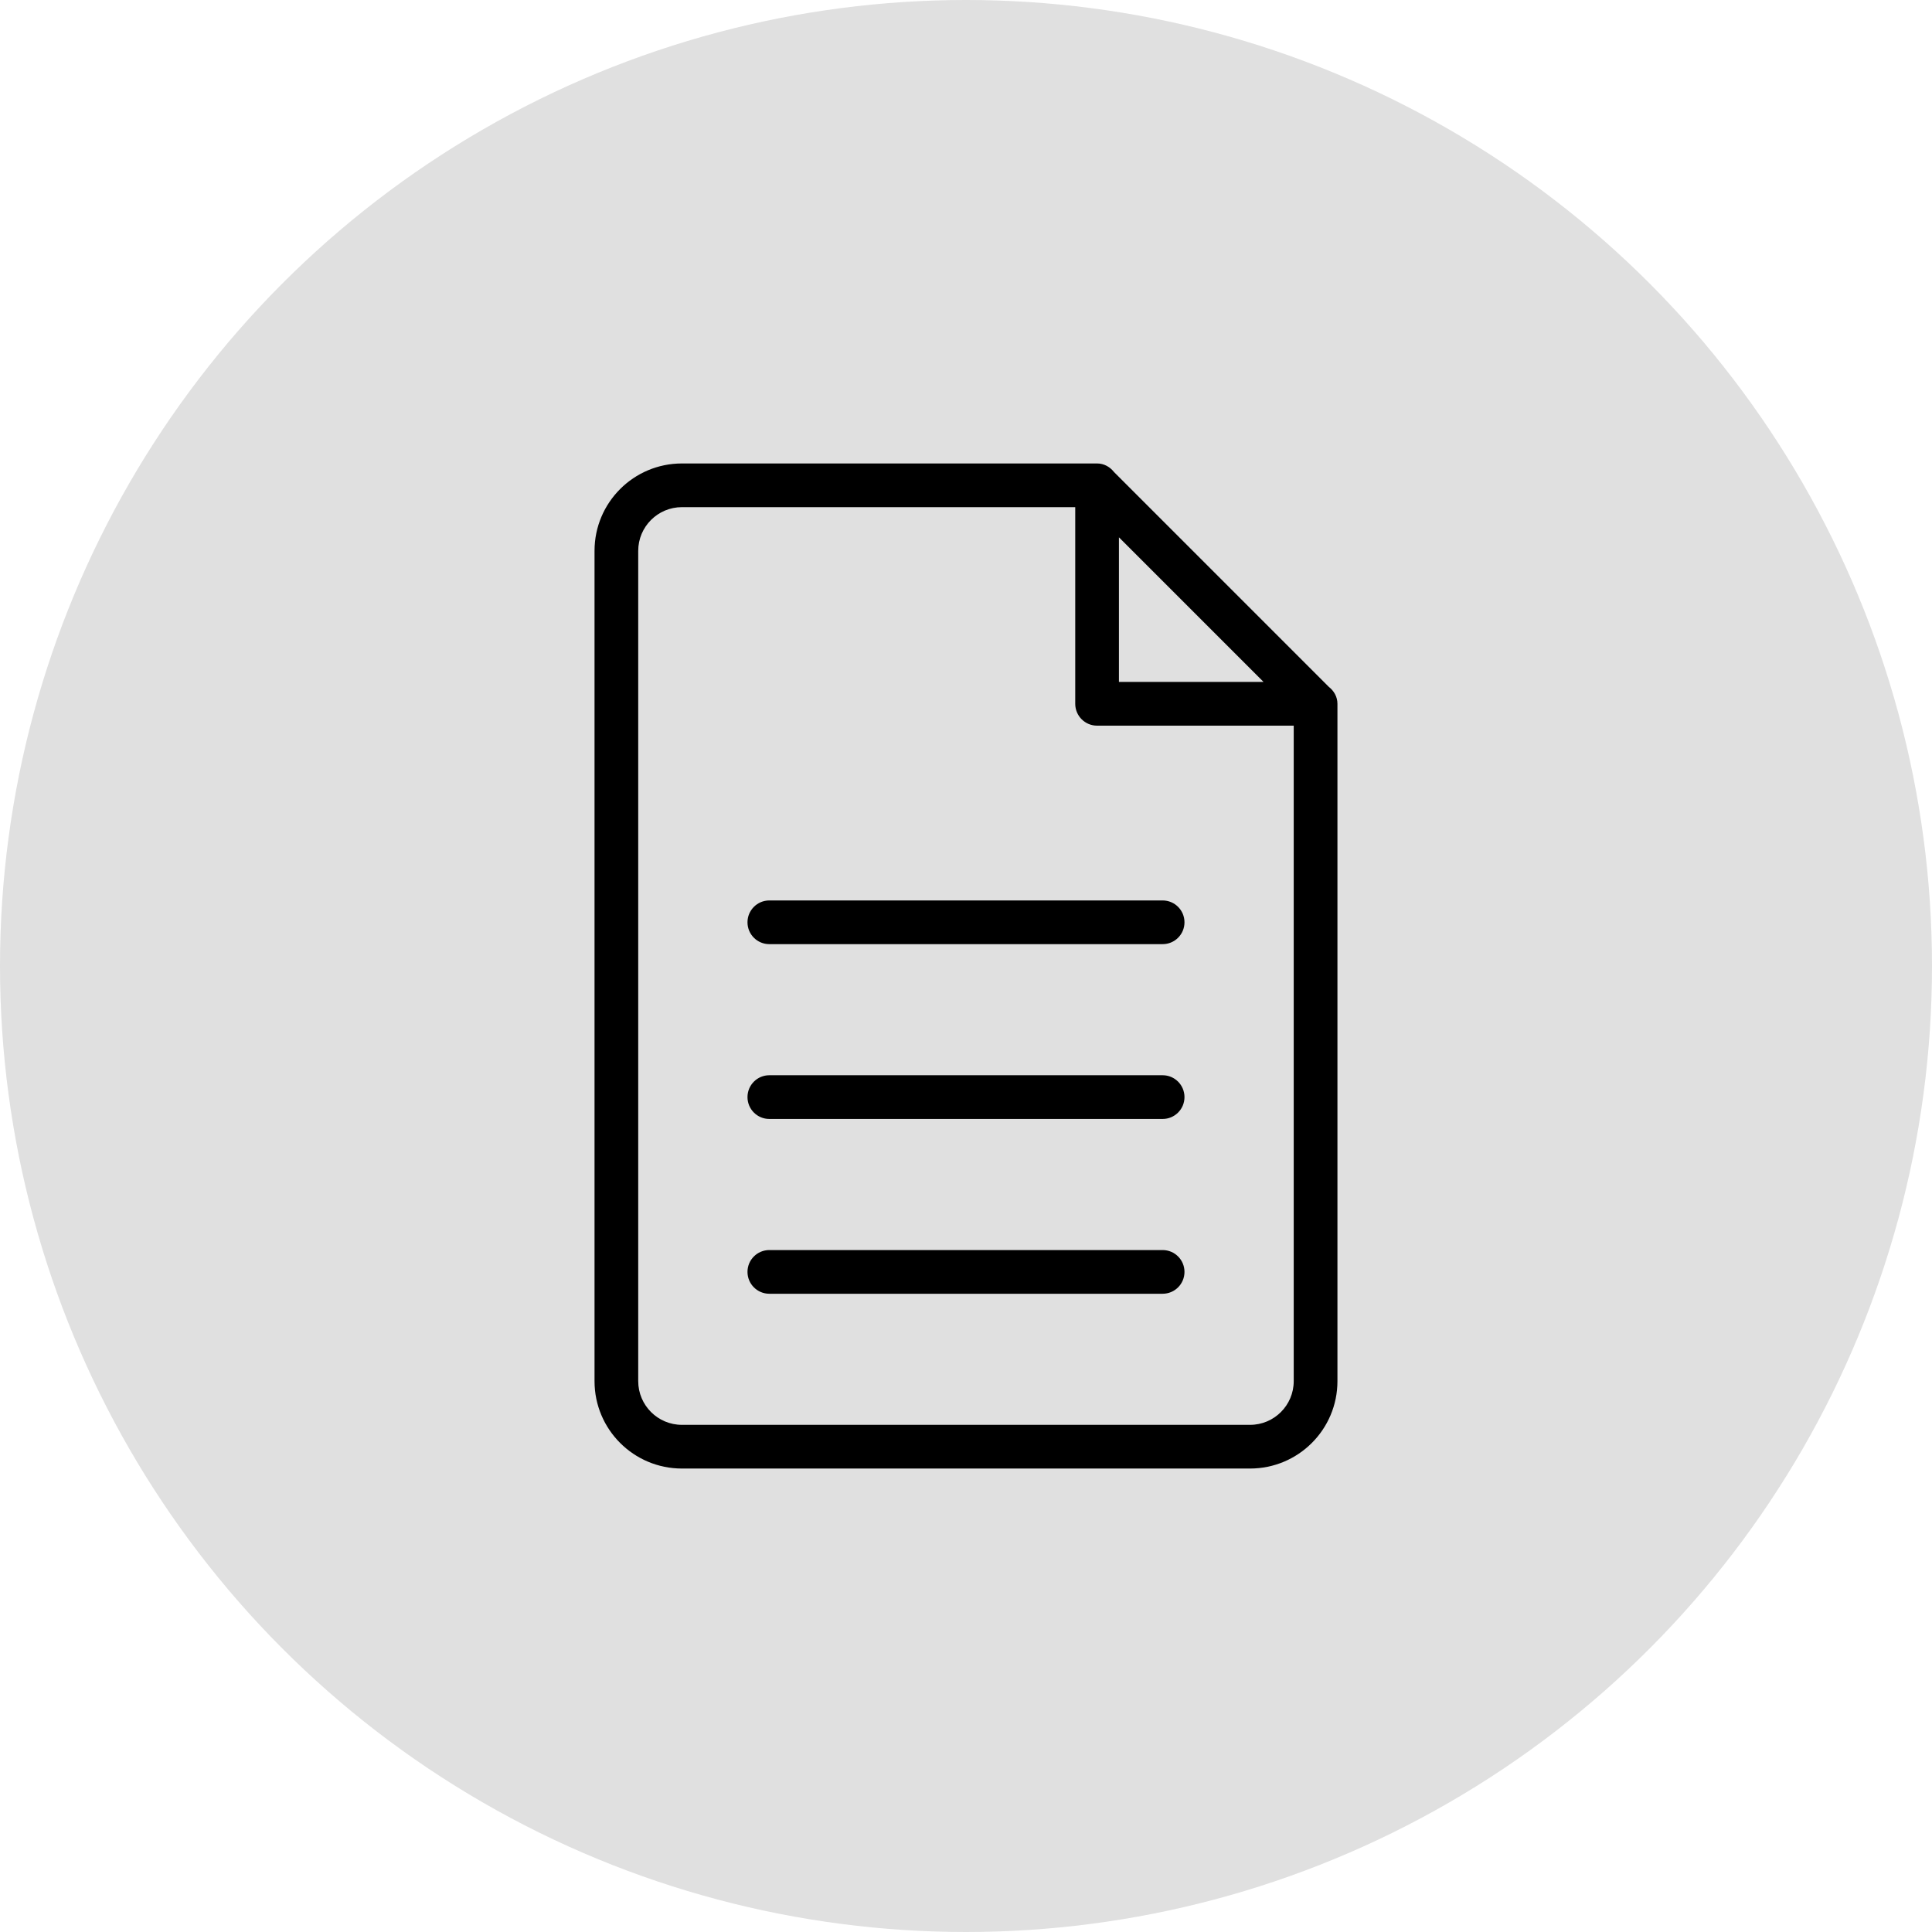
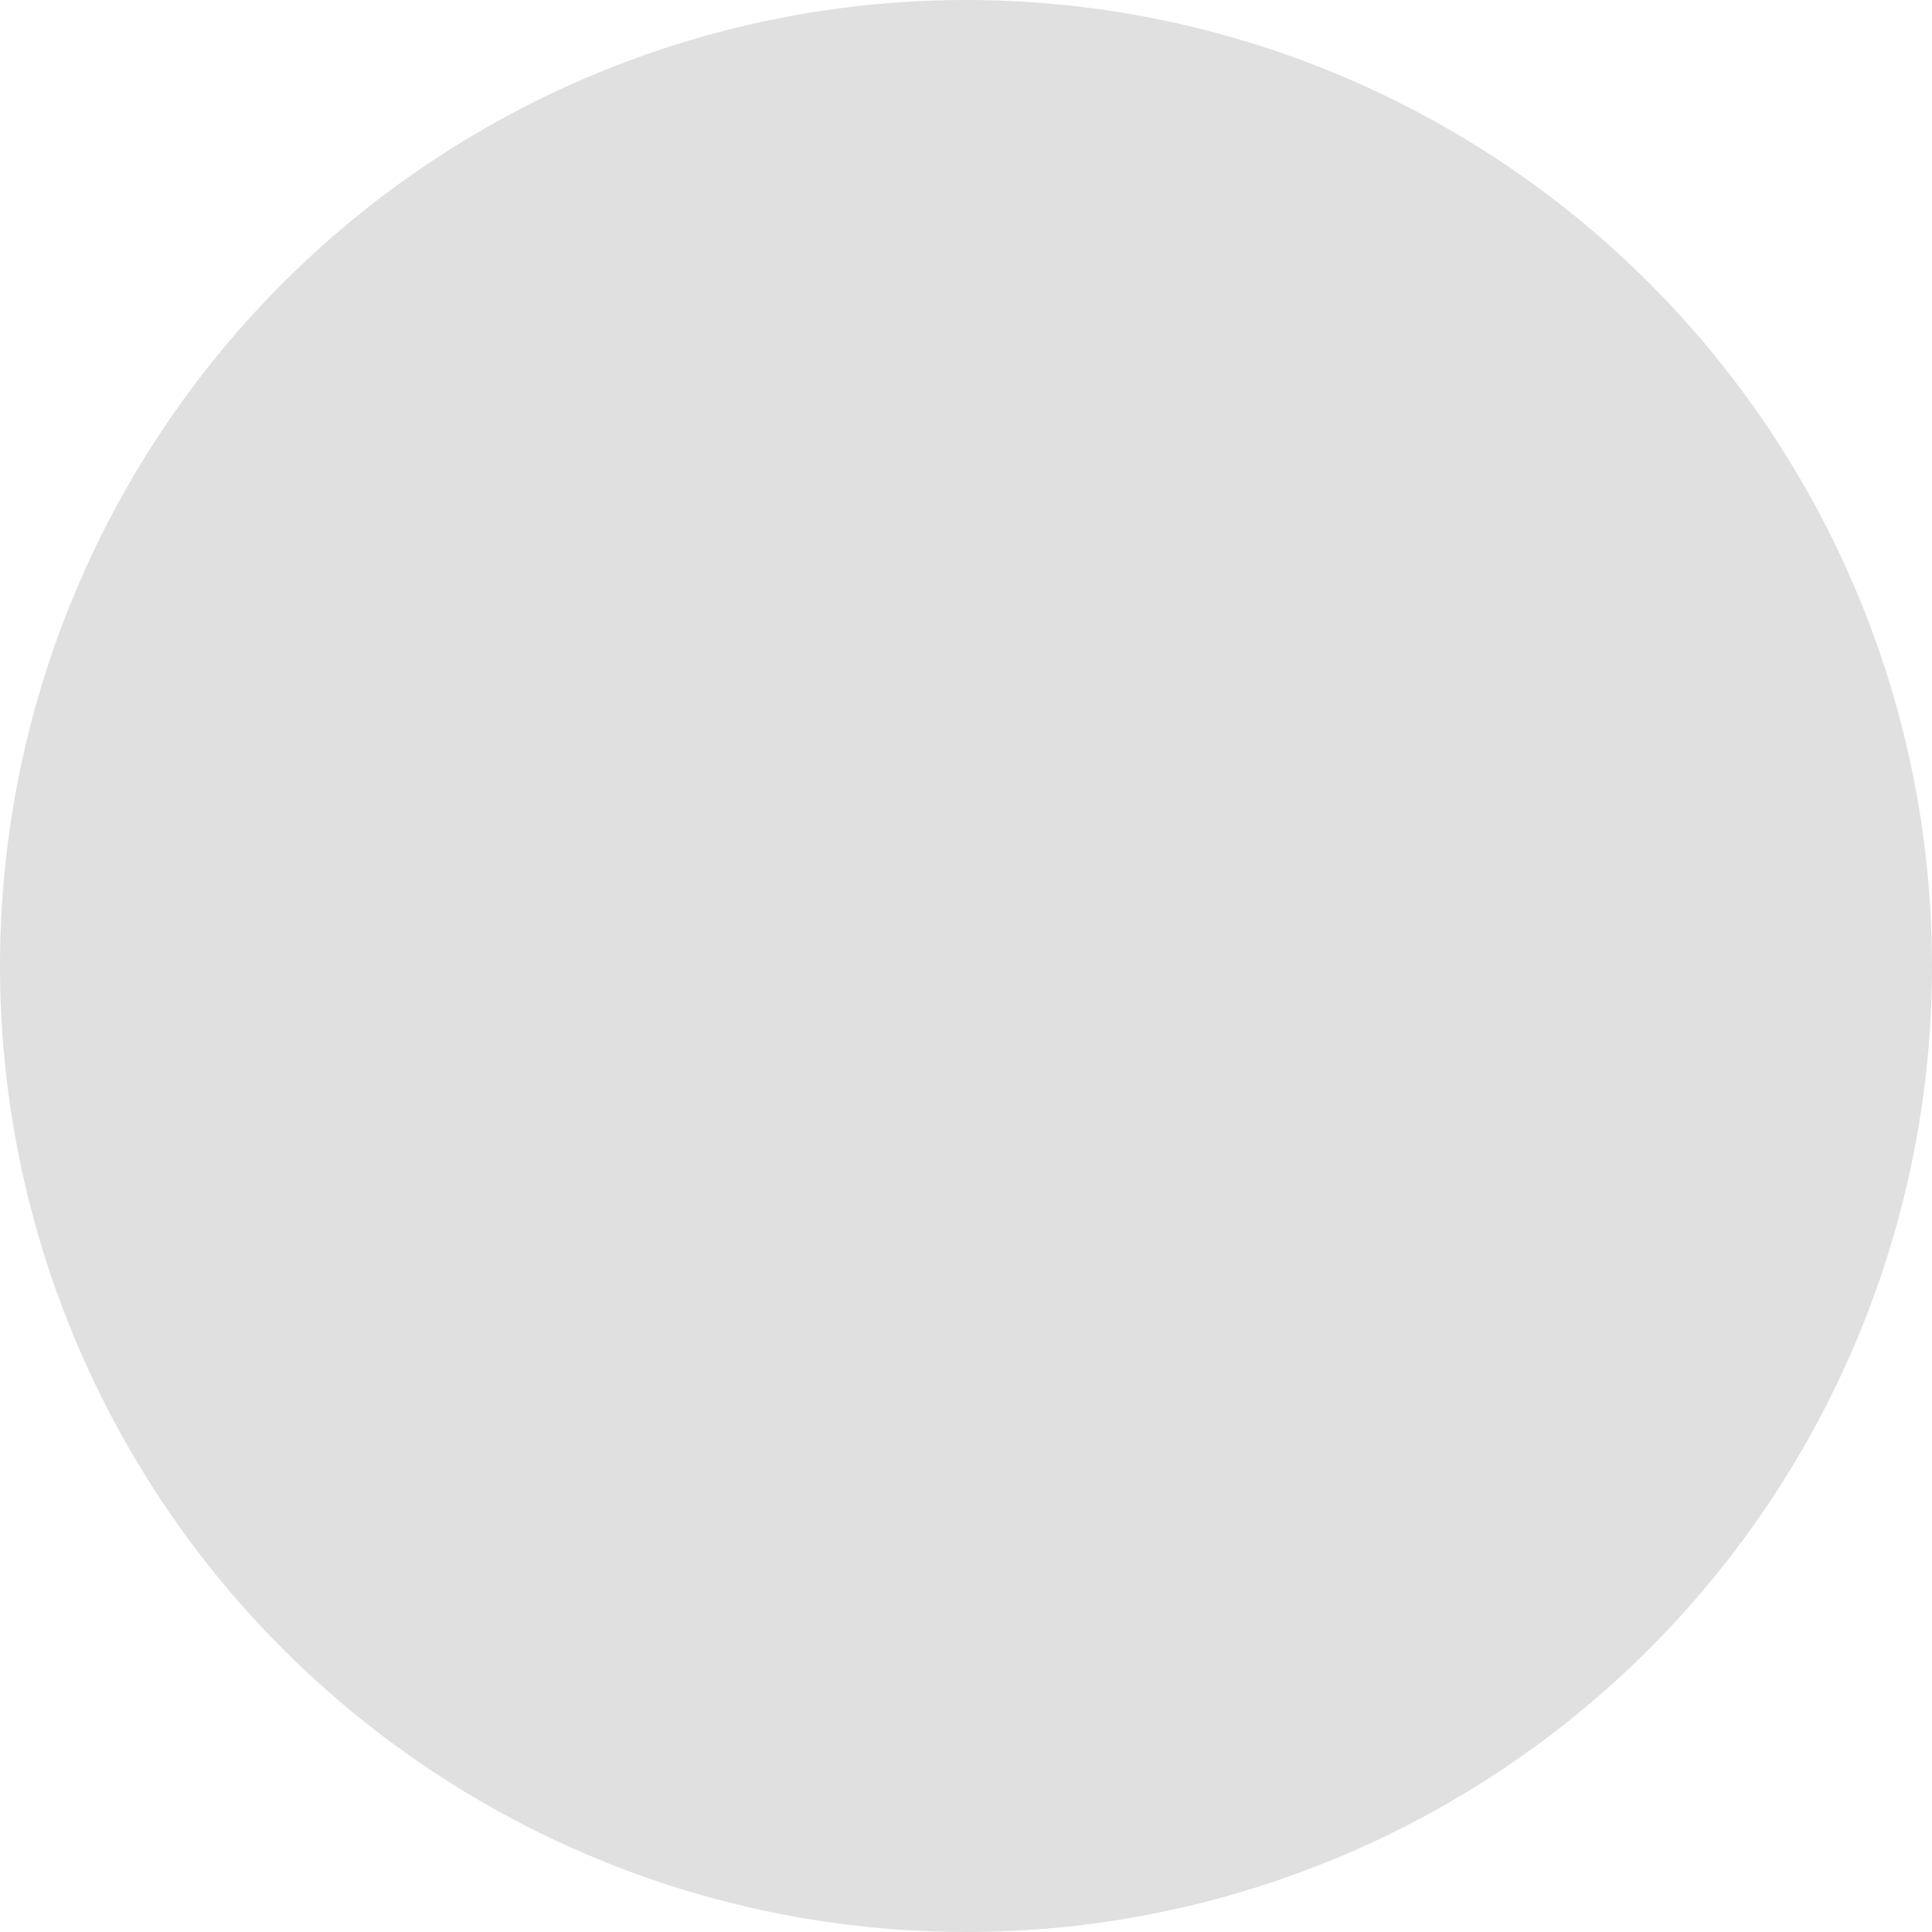
<svg xmlns="http://www.w3.org/2000/svg" width="70" height="70" viewBox="0 0 70 70" fill="none">
  <circle cx="35" cy="35" r="35" fill="#E0E0E0" />
-   <path fill-rule="evenodd" clip-rule="evenodd" d="M45.291 53.208H24.708C22.959 53.208 21.541 51.791 21.541 50.042V19.958C21.541 18.209 22.959 16.792 24.708 16.792H39.728C39.73 16.792 39.732 16.792 39.733 16.792H39.749C40.003 16.792 40.219 16.919 40.364 17.104L48.145 24.886C48.331 25.03 48.458 25.247 48.458 25.5V25.517C48.458 25.518 48.458 25.519 48.458 25.521V50.042C48.458 51.791 47.04 53.208 45.291 53.208ZM40.541 19.468V24.708H45.781L40.541 19.468ZM46.874 26.292H39.749C39.312 26.292 38.958 25.937 38.958 25.5V18.375H24.708C23.834 18.375 23.124 19.084 23.124 19.958V50.042C23.124 50.916 23.834 51.625 24.708 51.625H45.291C46.165 51.625 46.874 50.916 46.874 50.042V26.292ZM42.124 46.875H27.874C27.437 46.875 27.083 46.521 27.083 46.083C27.083 45.646 27.437 45.292 27.874 45.292H42.124C42.562 45.292 42.916 45.646 42.916 46.083C42.916 46.521 42.562 46.875 42.124 46.875ZM42.124 40.542H27.874C27.437 40.542 27.083 40.188 27.083 39.75C27.083 39.313 27.437 38.958 27.874 38.958H42.124C42.562 38.958 42.916 39.313 42.916 39.75C42.916 40.188 42.562 40.542 42.124 40.542ZM42.124 34.208H27.874C27.437 34.208 27.083 33.855 27.083 33.417C27.083 32.98 27.437 32.625 27.874 32.625H42.124C42.562 32.625 42.916 32.98 42.916 33.417C42.916 33.855 42.562 34.208 42.124 34.208Z" fill="black" />
</svg>